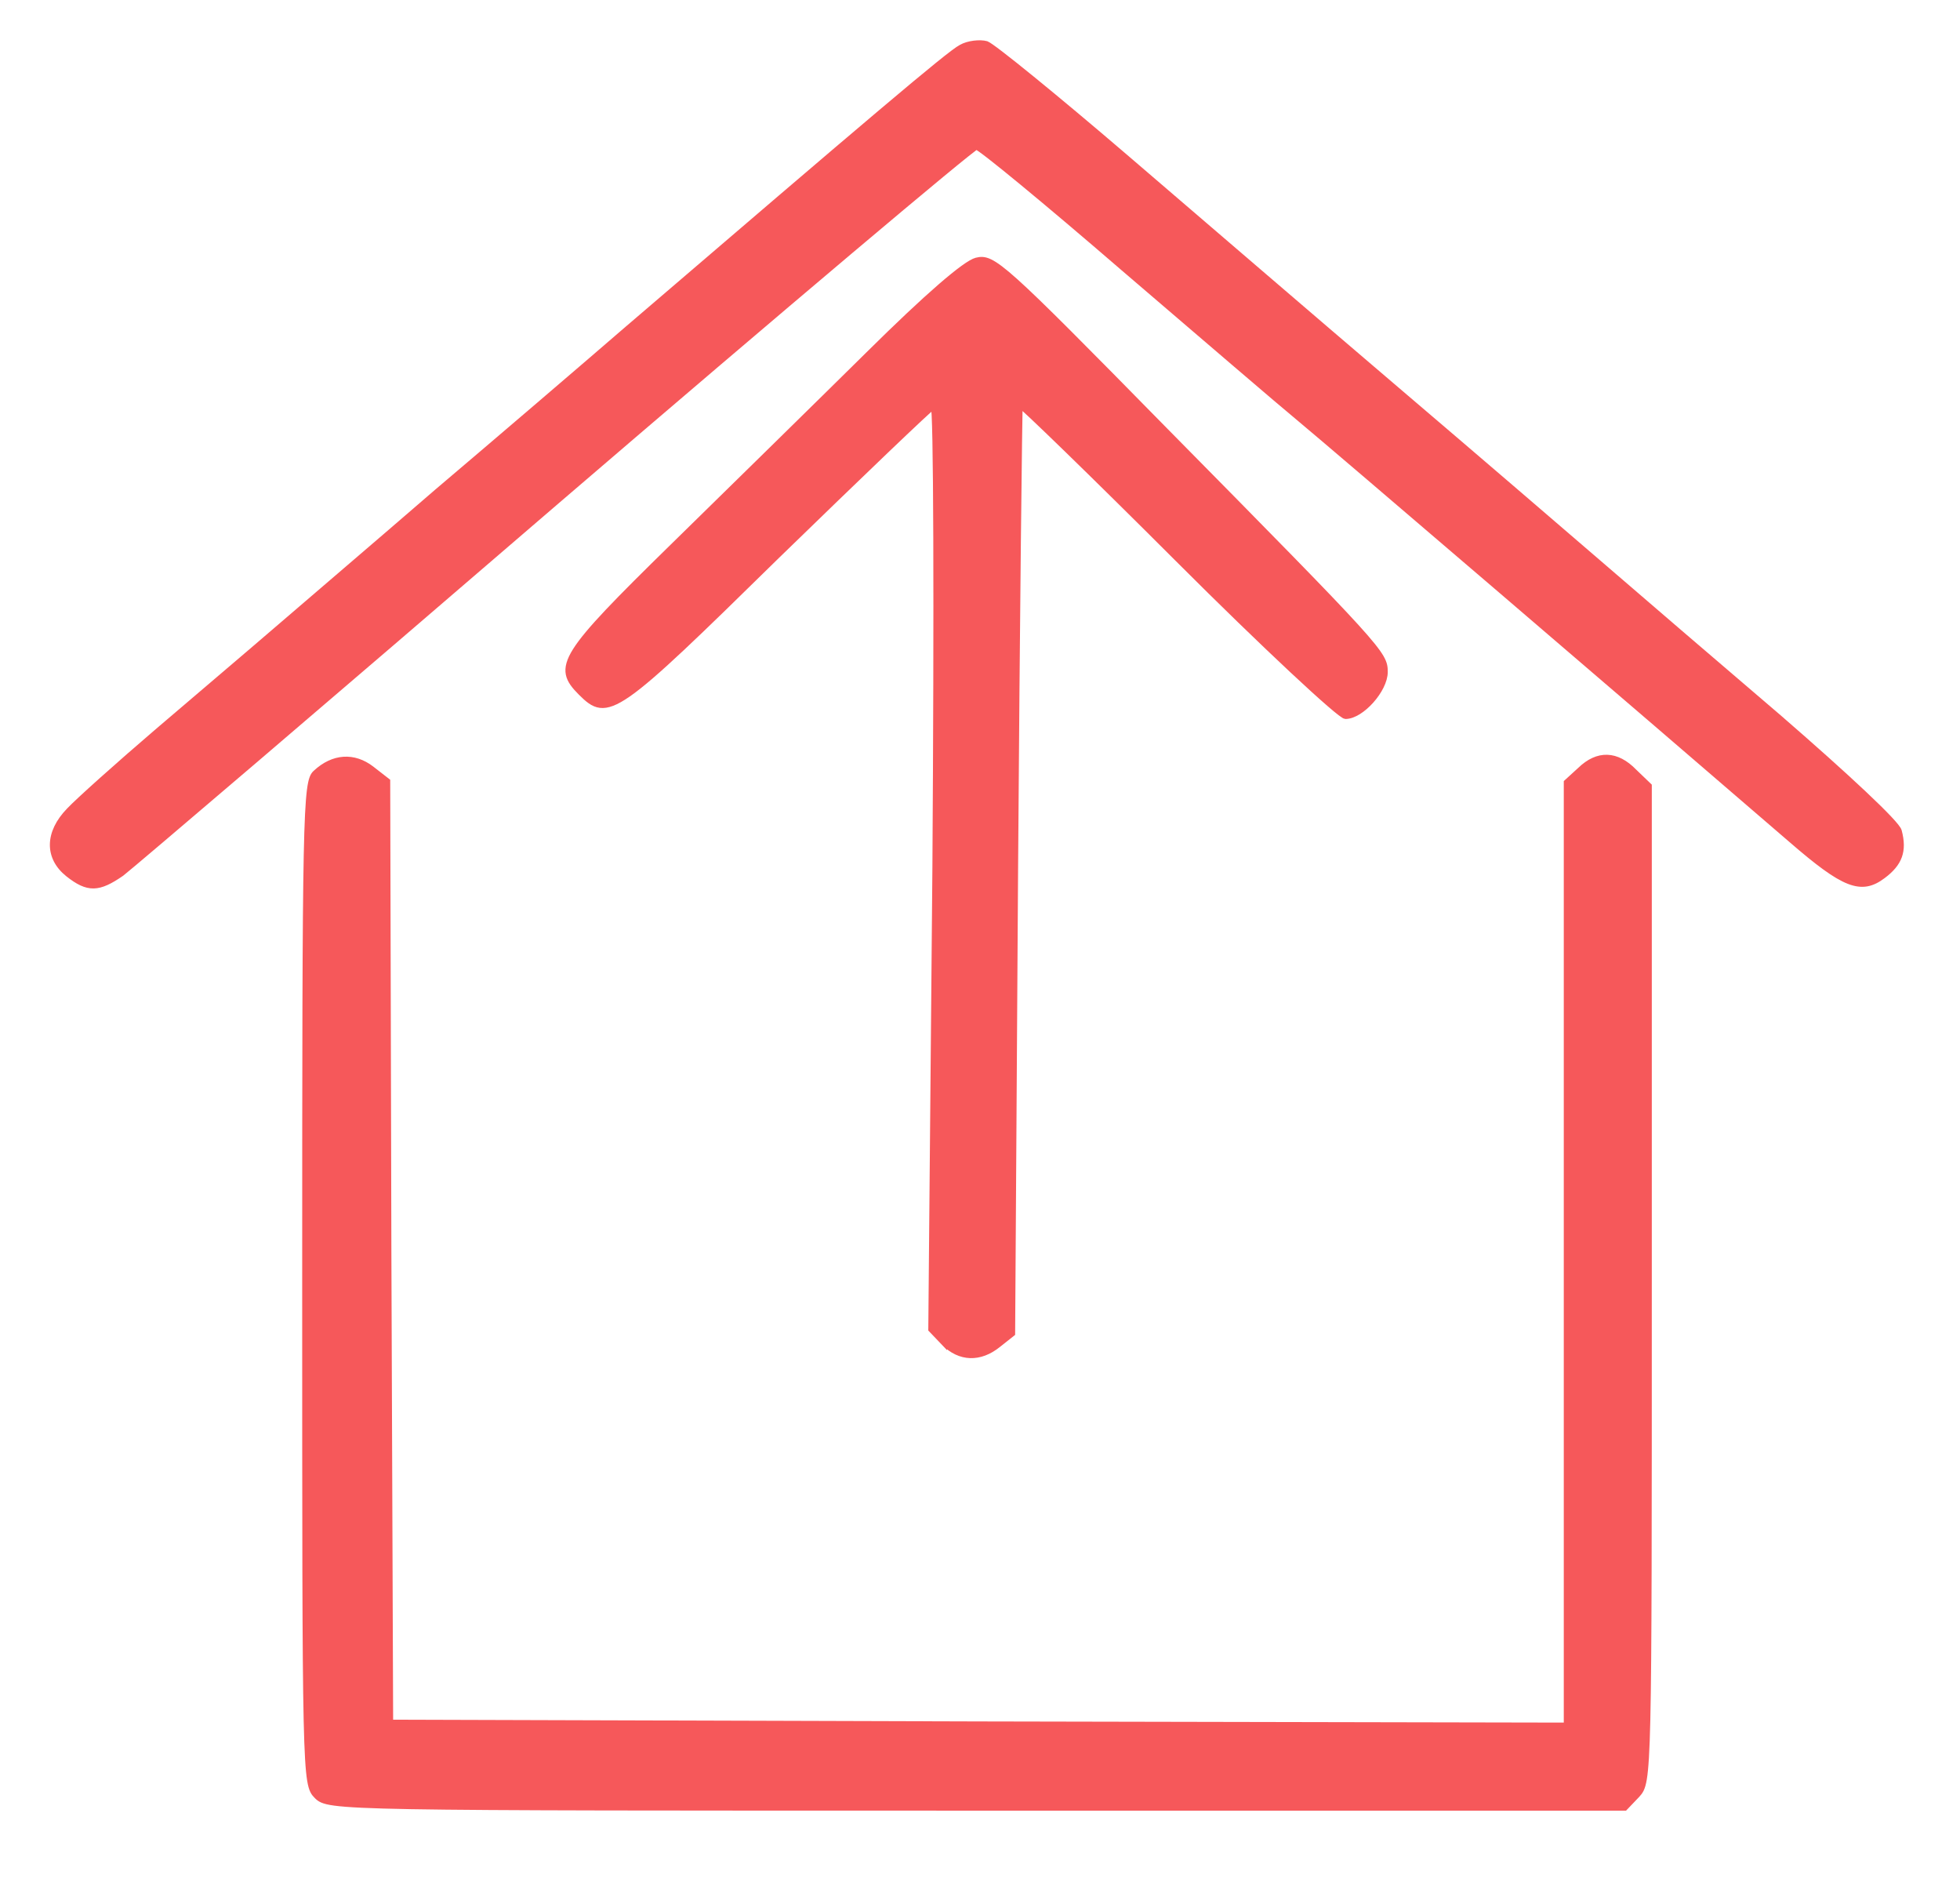
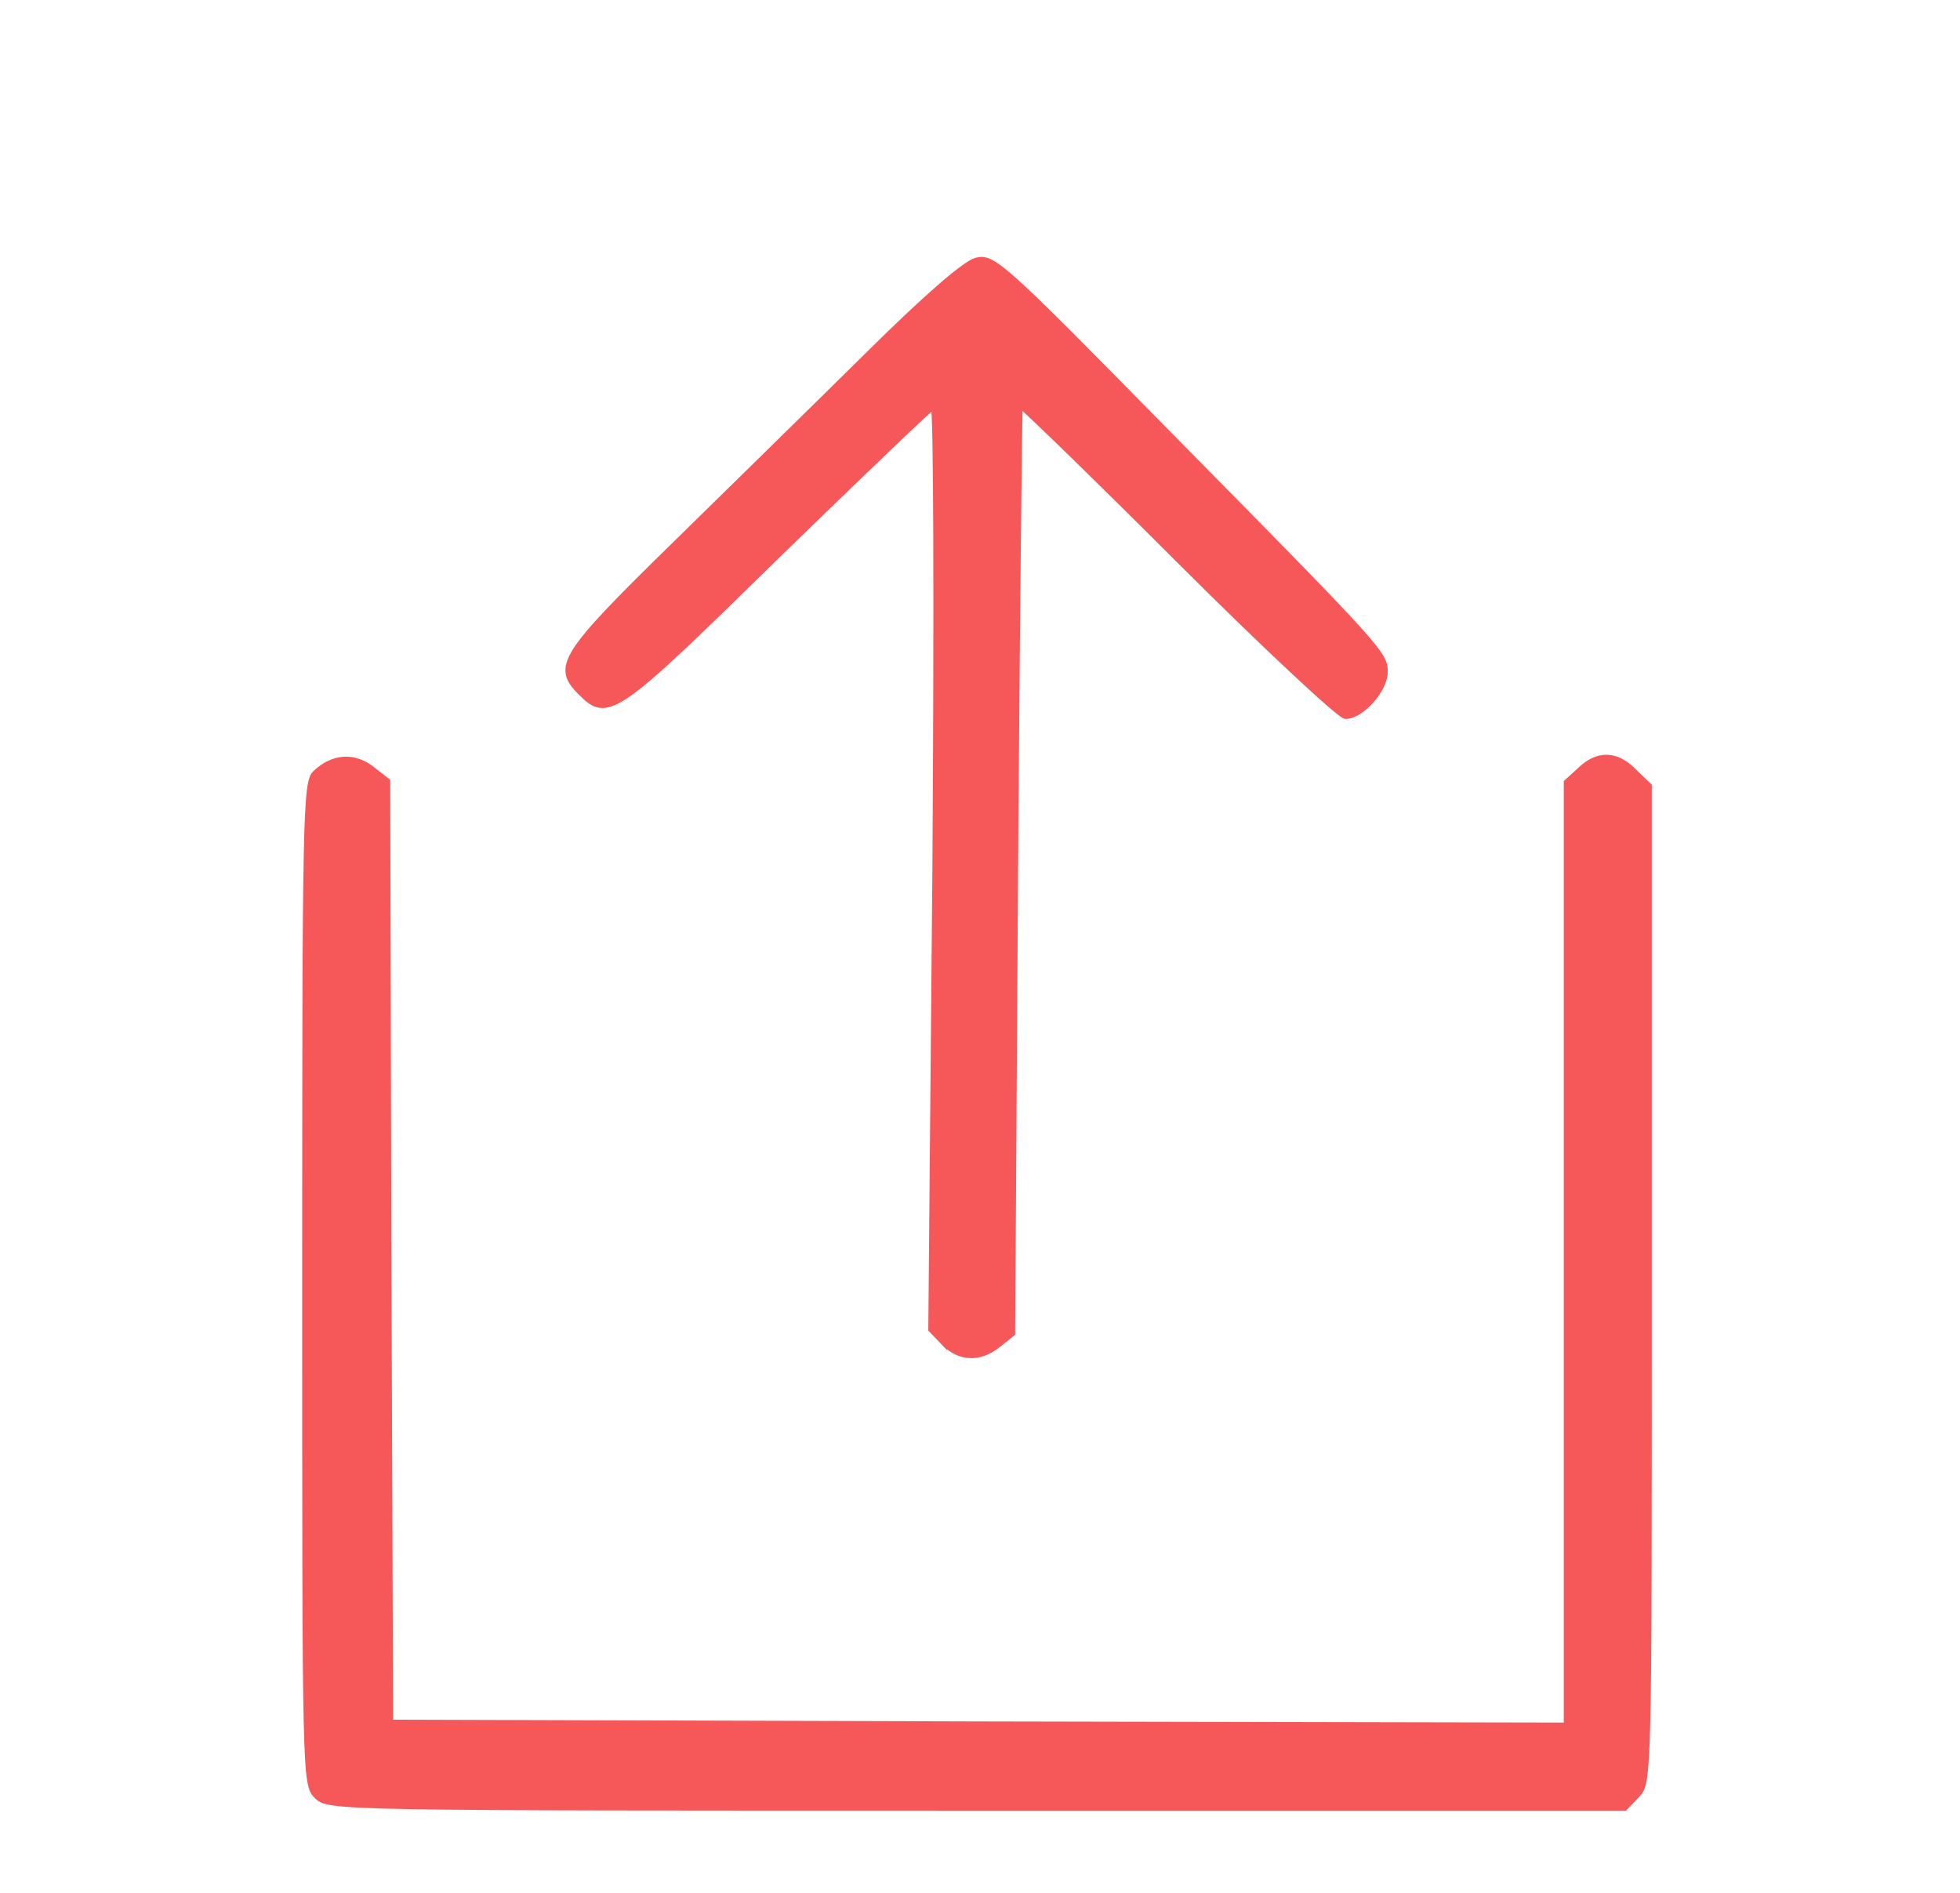
<svg xmlns="http://www.w3.org/2000/svg" viewBox="0 0 3340.228 3225.6" style="max-height: 500px" id="outputsvg" class="img-fluid" width="3340.228" height="3225.6">
  <g style="transform: none;" stroke-width="10" stroke="rgb(246,88,90)" fill="rgb(246,88,90)" id="l6XY6EpvYBOTOsk1fMolaa4">
    <g style="transform: none;">
-       <path d="M322 3801 c-91 -23 -165 -119 -165 -216 0 -145 145 -255 281 -214 54 16 90 52 72 73 -10 14 -17 13 -51 -4 -79 -41 -181 -13 -221 60 -25 46 -21 143 7 182 43 58 130 84 190 56 22 -10 25 -17 25 -60 l0 -48 -45 0 c-49 0 -67 -18 -45 -45 15 -18 120 -21 138 -3 7 7 12 43 12 89 0 79 -7 96 -49 118 -26 15 -112 21 -149 12z" id="peWXsqUE1" />
      <path d="M735 3799 c-113 -27 -178 -138 -154 -263 17 -92 74 -148 171 -167 102 -21 208 31 245 120 19 45 19 147 0 191 -41 94 -153 146 -262 119z m146 -72 c53 -36 81 -92 76 -155 -11 -159 -204 -209 -301 -79 -16 22 -21 43 -21 90 0 70 24 114 79 148 45 27 123 26 167 -4z" id="pfUyeObmD" />
      <path d="M1195 3800 c-37 -11 -70 -40 -90 -80 -12 -24 -15 -61 -13 -187 3 -145 4 -158 22 -161 10 -2 22 2 27 10 5 7 9 79 9 159 0 132 2 149 21 172 41 53 140 56 185 6 16 -18 20 -43 24 -183 l5 -161 25 0 25 0 3 152 c3 175 -5 204 -63 249 -29 22 -49 28 -93 31 -32 1 -71 -2 -87 -7z" id="pa9By1CJv" />
-       <path d="M2985 3801 c-43 -11 -72 -28 -89 -53 -35 -49 -3 -87 37 -44 32 34 60 46 106 46 48 0 81 -27 81 -66 0 -45 -18 -63 -78 -79 -113 -31 -152 -65 -152 -136 0 -67 96 -122 181 -104 38 9 99 61 99 86 0 23 -44 27 -57 5 -34 -57 -163 -42 -163 19 0 32 23 52 73 65 117 30 145 52 154 119 7 50 -11 95 -46 120 -31 22 -103 33 -146 22z" id="pIUzqdsDs" />
      <path d="M1535 3788 c-3 -7 -4 -103 -3 -213 l3 -200 87 -3 c65 -2 95 1 118 13 89 46 93 193 7 250 -13 8 -54 18 -90 22 l-66 6 -3 66 c-3 60 -5 66 -26 69 -12 2 -24 -3 -27 -10z m193 -218 c39 -46 30 -110 -19 -135 -15 -8 -48 -15 -74 -15 l-45 0 0 85 0 85 60 0 c48 0 64 -4 78 -20z" id="pKVqoykjT" />
      <path d="M1865 3788 c-3 -7 -4 -103 -3 -213 l3 -200 87 -3 c101 -3 137 10 168 61 24 38 26 106 5 147 -25 49 -60 68 -135 76 l-69 6 -3 67 c-3 60 -5 66 -26 69 -12 2 -24 -3 -27 -10z m195 -218 c20 -20 27 -71 14 -105 -10 -25 -58 -45 -109 -45 l-45 0 0 85 0 85 60 0 c47 0 64 -4 80 -20z" id="p7LHTD08l" />
      <path d="M2195 3787 c-3 -7 -4 -102 -3 -212 l3 -200 150 0 c143 0 150 1 150 20 0 19 -8 20 -122 23 l-123 3 0 64 0 65 78 0 c85 0 118 13 106 43 -3 9 -11 18 -18 18 -6 1 -18 3 -26 4 -8 1 -43 3 -77 4 l-63 1 0 65 0 64 123 3 c114 3 122 4 122 23 0 19 -8 20 -148 23 -114 2 -149 0 -152 -11z" id="p1wGybRLc" />
      <path d="M2565 3778 c-3 -13 -4 -108 -3 -213 l3 -190 88 -3 c75 -2 93 0 122 18 18 11 36 28 40 38 29 70 22 132 -20 172 -14 13 -25 28 -25 34 1 6 18 40 40 75 39 65 42 91 9 91 -12 0 -36 -27 -70 -81 -50 -78 -53 -80 -88 -77 l-36 3 -5 75 c-5 68 -7 75 -27 78 -16 2 -24 -3 -28 -20z m197 -228 c24 -29 23 -75 -1 -99 -21 -21 -74 -35 -112 -29 -22 3 -24 8 -27 67 -4 91 -2 94 65 89 43 -4 61 -10 75 -28z" id="p4VvBHzP0" />
      <path d="M540 3060 c-20 -20 -20 -33 -20 -873 0 -801 1 -855 18 -870 30 -28 65 -30 95 -7 l27 21 2 802 3 802 1003 3 1002 2 0 -803 0 -804 23 -21 c30 -29 62 -28 92 3 l25 24 0 849 c0 840 0 848 -20 870 l-21 22 -1104 0 c-1092 0 -1105 0 -1125 -20z" id="p8cSi4UJE" />
      <path d="M1609 2288 l-22 -23 7 -788 c3 -446 2 -787 -3 -785 -5 2 -125 117 -267 255 -276 271 -288 279 -334 233 -44 -44 -33 -63 157 -249 98 -96 248 -243 333 -327 101 -100 165 -155 184 -160 28 -7 43 6 320 288 371 376 376 382 376 413 0 30 -40 75 -67 75 -9 0 -138 -120 -285 -267 -147 -147 -269 -265 -270 -263 -1 3 -5 360 -8 793 l-5 789 -24 19 c-31 25 -65 24 -92 -3z" id="p1773zku75" />
-       <path d="M116 1489 c-35 -28 -35 -70 2 -108 15 -16 83 -77 152 -136 69 -59 161 -137 205 -175 44 -38 166 -142 270 -232 105 -89 251 -214 325 -278 413 -354 547 -468 568 -479 12 -7 32 -9 43 -6 11 4 118 91 237 193 119 102 327 281 462 396 135 115 292 250 350 300 58 50 194 167 303 260 113 98 200 179 203 192 9 34 1 55 -27 76 -37 28 -66 17 -156 -61 -255 -220 -785 -674 -837 -717 -34 -28 -169 -144 -301 -257 -132 -114 -245 -207 -251 -207 -6 0 -330 273 -719 607 -389 335 -721 618 -738 631 -39 27 -57 28 -91 1z" id="phmmFtyOe" />
    </g>
  </g>
</svg>